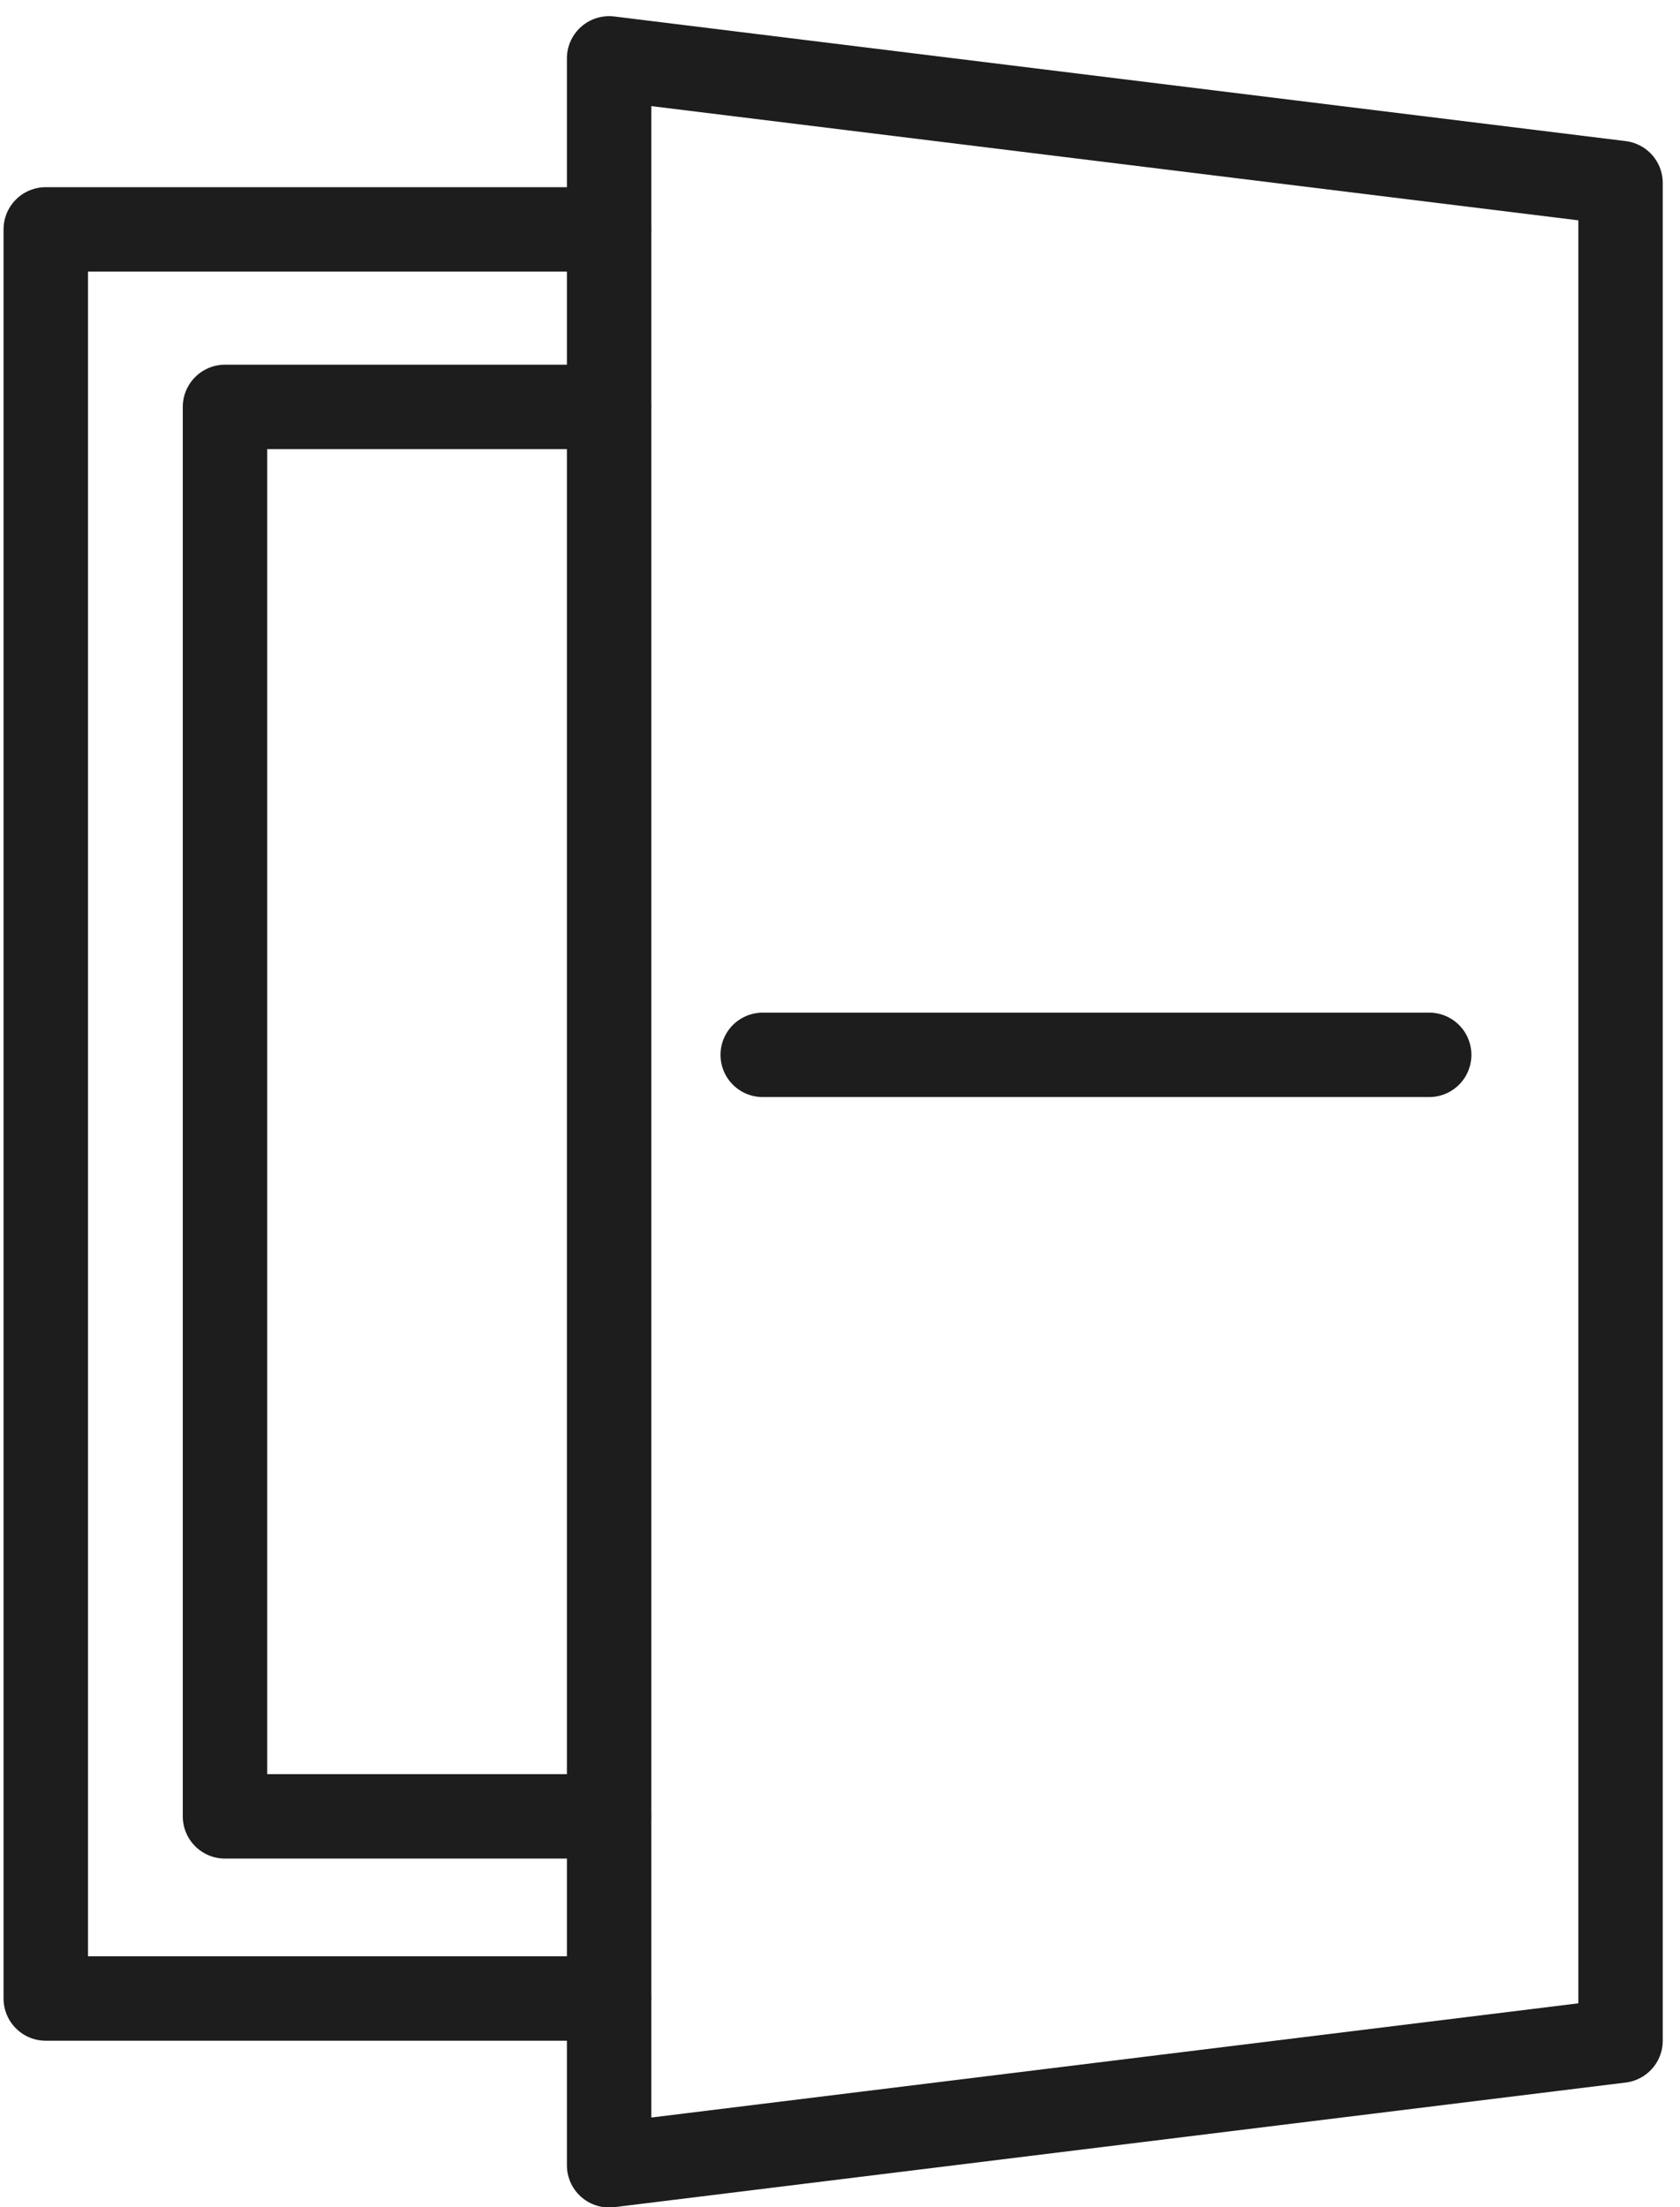
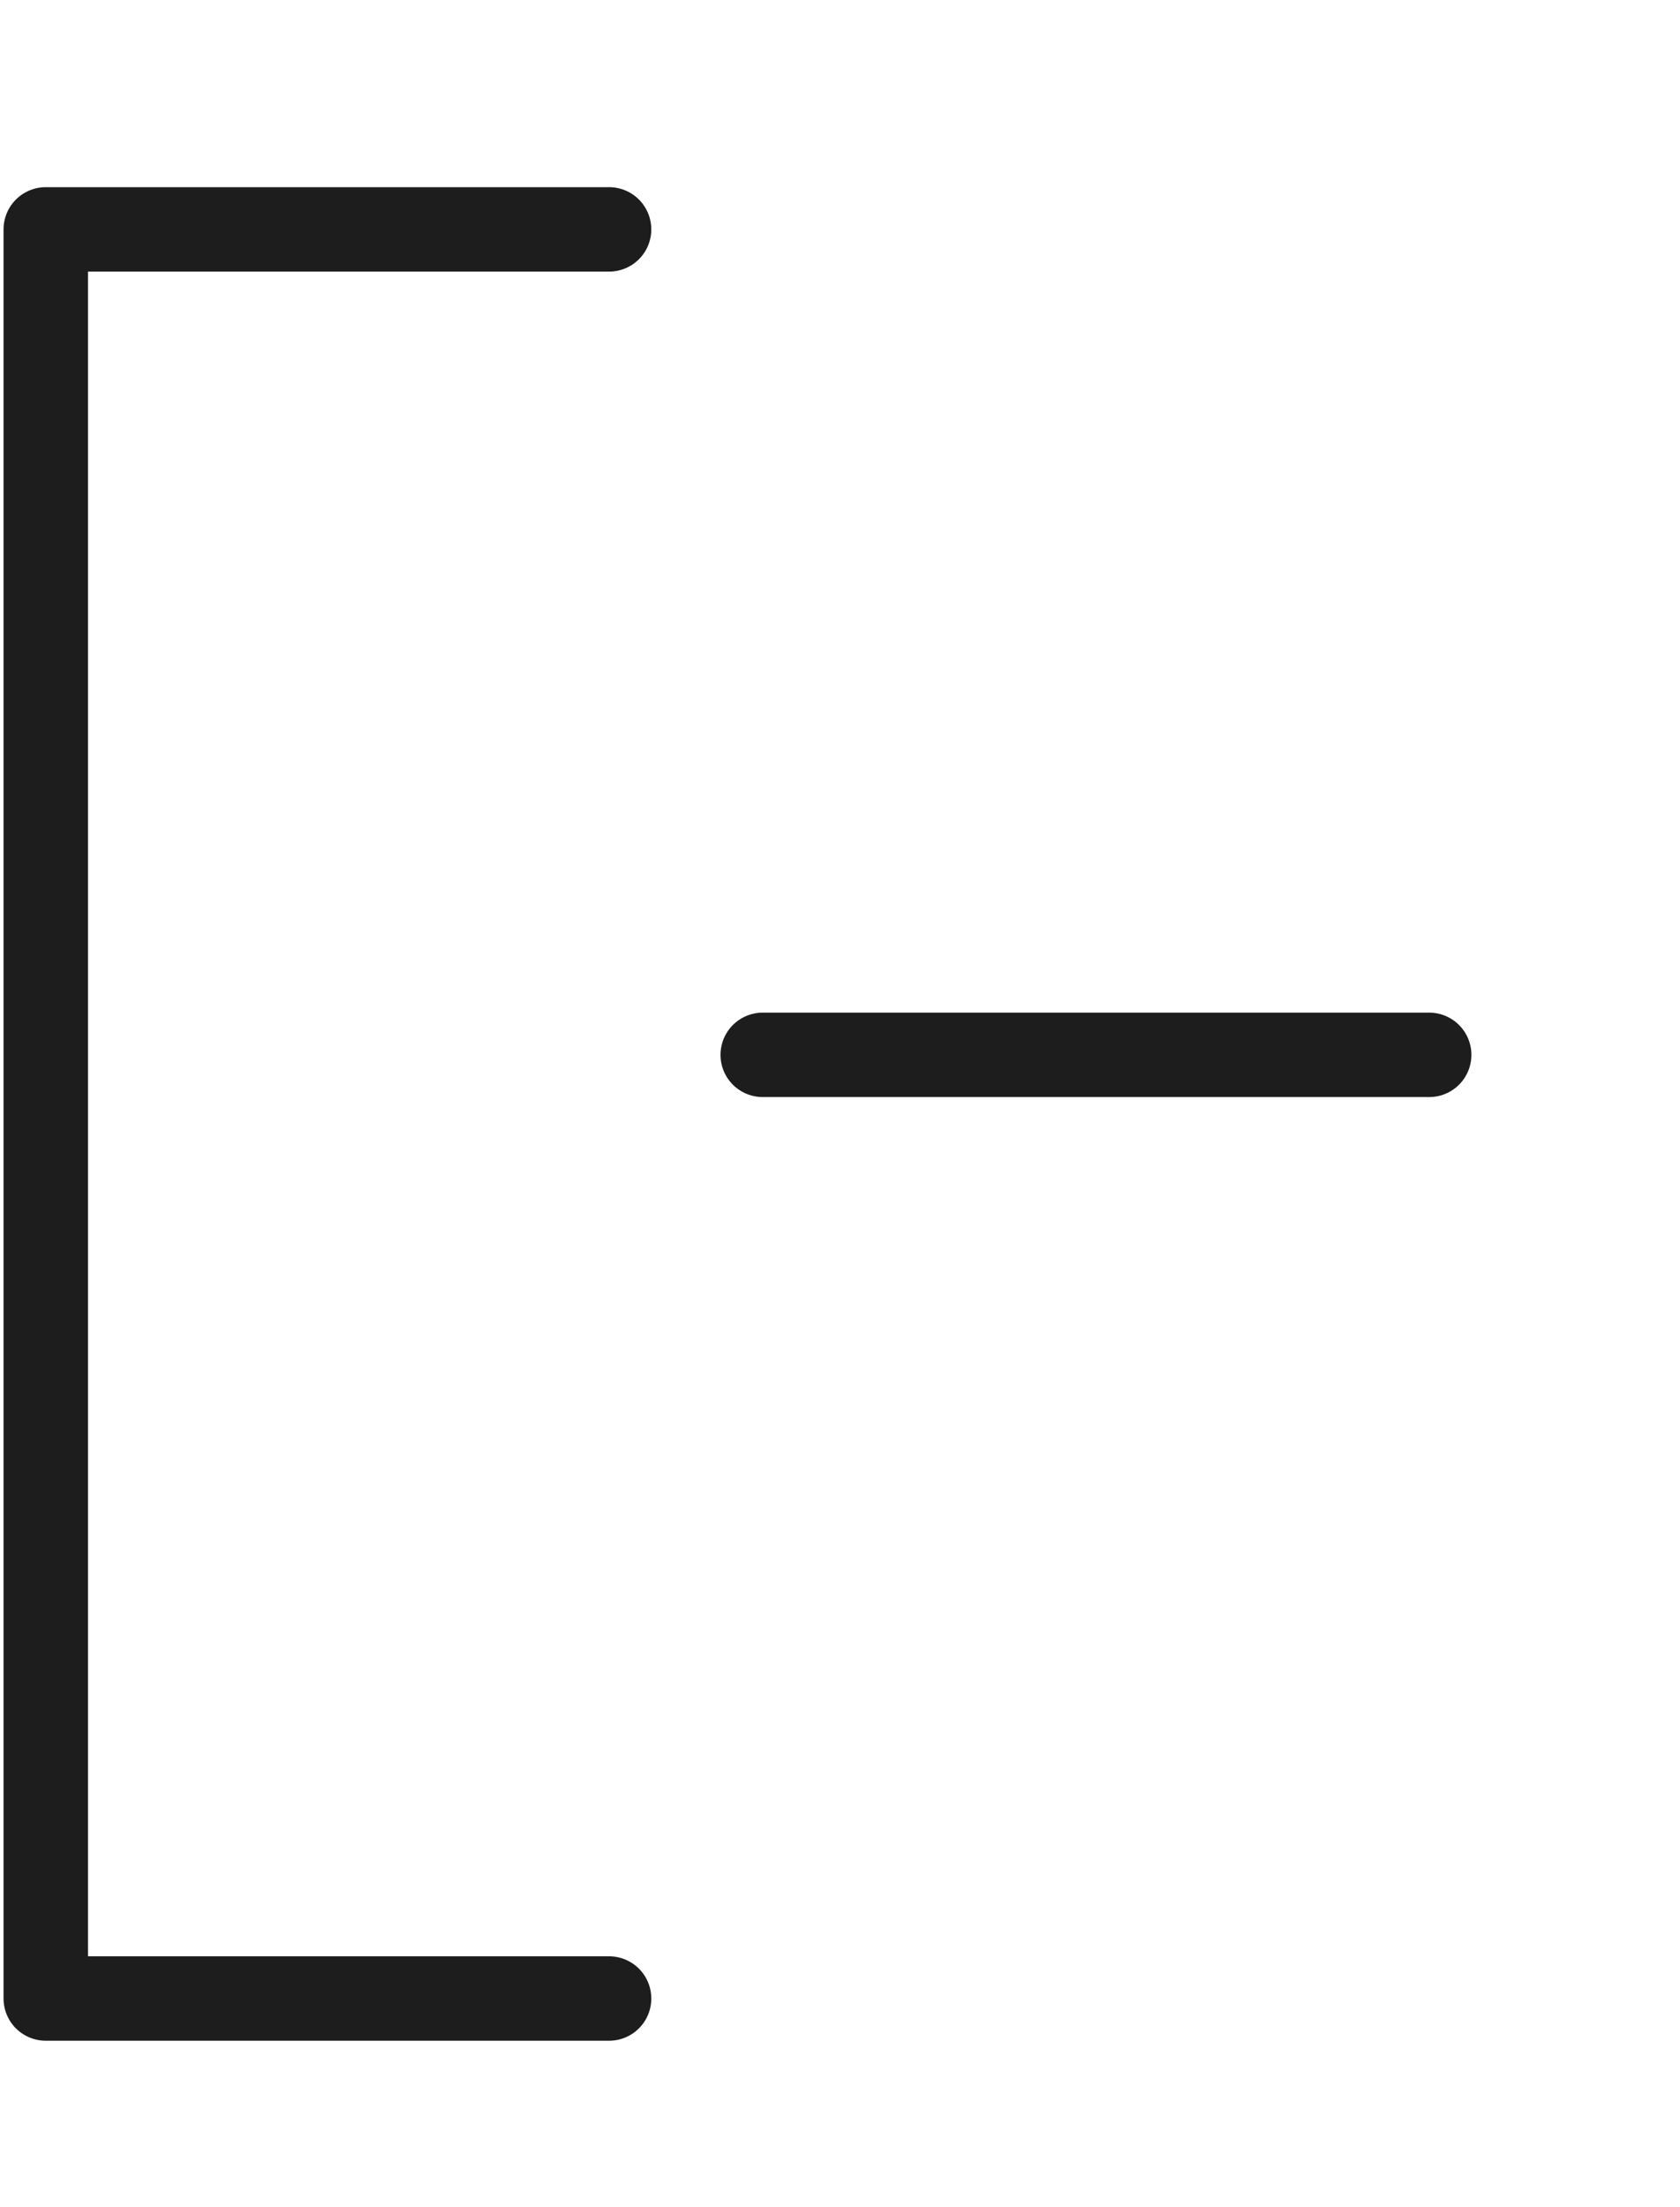
<svg xmlns="http://www.w3.org/2000/svg" width="51" height="67" viewBox="0 0 51 67" fill="none">
-   <path d="M49.195 61.944V5.555L18.491 1.772V65.727L49.195 61.944Z" stroke="#1D1D1D" stroke-width="2.563" stroke-miterlimit="10" stroke-linecap="round" stroke-linejoin="round" />
  <path d="M18.49 60.665H1.389V6.963H18.49" stroke="#1D1D1D" stroke-width="2.563" stroke-miterlimit="10" stroke-linecap="round" stroke-linejoin="round" />
-   <path d="M18.49 55.136H6.83V12.352H18.49" stroke="#1D1D1D" stroke-width="2.563" stroke-miterlimit="10" stroke-linecap="round" stroke-linejoin="round" />
  <path d="M23.154 32.02H43.386" stroke="#1D1D1D" stroke-width="2.563" stroke-miterlimit="10" stroke-linecap="round" stroke-linejoin="round" />
</svg>